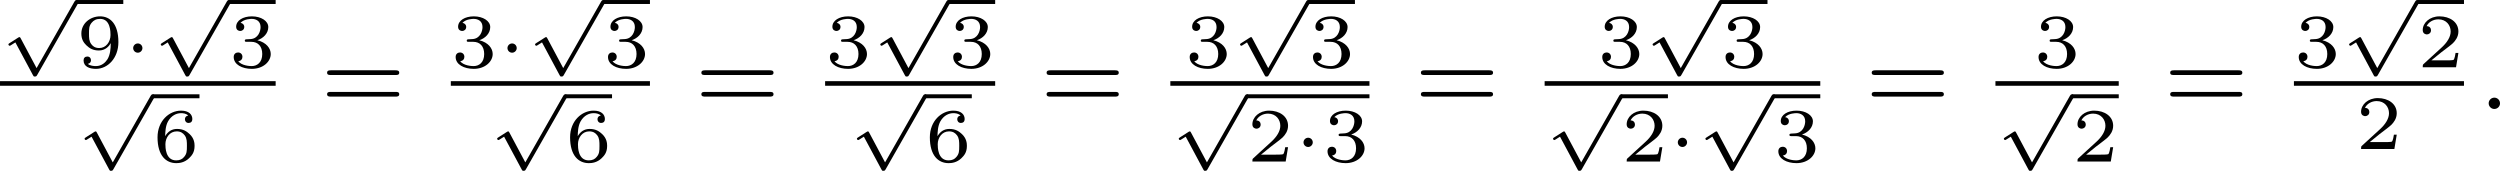
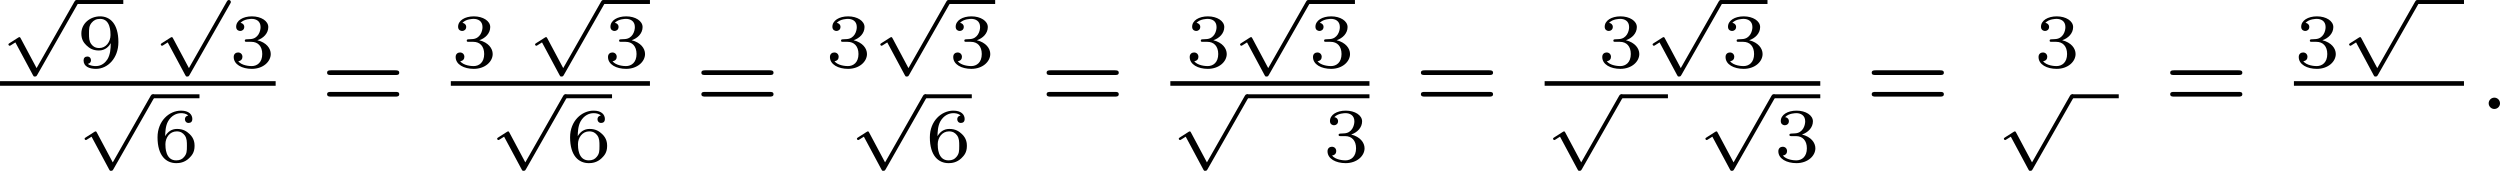
<svg xmlns="http://www.w3.org/2000/svg" xmlns:xlink="http://www.w3.org/1999/xlink" version="1.1" width="390.538pt" height="26.682pt" viewBox="26.301 281.863 390.538 26.682">
  <defs>
    <path id="g4-58" d="M1.618-.438C1.618-.709 1.395-.885 1.18-.885C.925-.885 .733-.677 .733-.446C.733-.175 .956 0 1.172 0C1.427 0 1.618-.207 1.618-.438Z" />
    <path id="g7-61" d="M5.826-2.654C5.946-2.654 6.105-2.654 6.105-2.837S5.914-3.021 5.794-3.021H.781C.662-3.021 .47-3.021 .47-2.837S.63-2.654 .749-2.654H5.826ZM5.794-.964C5.914-.964 6.105-.964 6.105-1.148S5.946-1.331 5.826-1.331H.749C.63-1.331 .47-1.331 .47-1.148S.662-.964 .781-.964H5.794Z" />
-     <path id="g5-50" d="M3.216-1.118H2.995C2.983-1.034 2.923-.64 2.833-.574C2.792-.538 2.307-.538 2.224-.538H1.106L1.871-1.16C2.074-1.321 2.606-1.704 2.792-1.883C2.971-2.062 3.216-2.367 3.216-2.792C3.216-3.539 2.54-3.975 1.739-3.975C.968-3.975 .43-3.467 .43-2.905C.43-2.6 .687-2.564 .753-2.564C.903-2.564 1.076-2.672 1.076-2.887C1.076-3.019 .998-3.21 .735-3.21C.873-3.515 1.237-3.742 1.65-3.742C2.277-3.742 2.612-3.276 2.612-2.792C2.612-2.367 2.331-1.931 1.913-1.548L.496-.251C.436-.191 .43-.185 .43 0H3.031L3.216-1.118Z" />
    <path id="g5-51" d="M1.757-1.985C2.266-1.985 2.606-1.644 2.606-1.034C2.606-.377 2.212-.09 1.775-.09C1.614-.09 .998-.126 .729-.472C.962-.496 1.058-.652 1.058-.813C1.058-1.016 .915-1.154 .717-1.154C.556-1.154 .377-1.052 .377-.801C.377-.209 1.034 .126 1.793 .126C2.678 .126 3.27-.442 3.27-1.034C3.27-1.47 2.935-1.931 2.224-2.11C2.696-2.266 3.078-2.648 3.078-3.138C3.078-3.616 2.517-3.975 1.799-3.975C1.1-3.975 .568-3.652 .568-3.162C.568-2.905 .765-2.833 .885-2.833C1.04-2.833 1.201-2.941 1.201-3.15C1.201-3.335 1.07-3.443 .909-3.467C1.19-3.778 1.733-3.778 1.787-3.778C2.092-3.778 2.475-3.634 2.475-3.138C2.475-2.809 2.289-2.236 1.692-2.2C1.584-2.194 1.423-2.182 1.369-2.182C1.309-2.176 1.243-2.17 1.243-2.08C1.243-1.985 1.309-1.985 1.411-1.985H1.757Z" />
    <path id="g5-54" d="M.974-1.979C.98-2.277 .992-2.774 1.201-3.144C1.465-3.599 1.859-3.778 2.218-3.778C2.355-3.778 2.63-3.754 2.774-3.587C2.552-3.551 2.517-3.395 2.517-3.3C2.517-3.144 2.624-3.013 2.803-3.013S3.096-3.126 3.096-3.312C3.096-3.676 2.821-3.975 2.212-3.975C1.285-3.975 .377-3.168 .377-1.895C.377-.442 1.052 .126 1.841 .126C2.074 .126 2.481 .09 2.845-.263C3.037-.454 3.27-.693 3.27-1.219C3.27-1.423 3.246-1.805 2.881-2.146C2.672-2.337 2.409-2.546 1.901-2.546C1.482-2.546 1.178-2.331 .974-1.979ZM1.835-.09C.992-.09 .992-1.118 .992-1.351C.992-1.865 1.333-2.355 1.871-2.355C2.182-2.355 2.361-2.23 2.505-2.038C2.672-1.805 2.672-1.536 2.672-1.219C2.672-.807 2.66-.604 2.457-.365C2.313-.185 2.122-.09 1.835-.09Z" />
    <path id="g5-57" d="M2.672-1.883C2.672-1.429 2.63-.98 2.415-.622C2.266-.389 1.979-.09 1.512-.09C1.375-.09 1.052-.108 .885-.263C1.076-.305 1.13-.436 1.13-.55C1.13-.705 1.022-.837 .843-.837S.55-.723 .55-.538C.55-.054 .998 .126 1.518 .126C2.439 .126 3.27-.711 3.27-1.961C3.27-3.413 2.606-3.975 1.841-3.975C1.07-3.975 .377-3.425 .377-2.636C.377-2.188 .544-1.937 .759-1.722C1.022-1.465 1.309-1.309 1.745-1.309C2.266-1.309 2.546-1.65 2.672-1.883ZM1.775-1.5C1.405-1.5 1.243-1.686 1.148-1.811C.98-2.038 .974-2.295 .974-2.636C.974-2.989 .974-3.222 1.172-3.467C1.339-3.67 1.536-3.778 1.847-3.778C2.654-3.778 2.654-2.756 2.654-2.517C2.654-1.979 2.301-1.5 1.775-1.5Z" />
-     <path id="g1-1" d="M1.494-1.494C1.494-1.71 1.321-1.859 1.136-1.859C.921-1.859 .771-1.68 .771-1.5C.771-1.303 .927-1.136 1.136-1.136C1.327-1.136 1.494-1.303 1.494-1.494Z" />
    <path id="g1-112" d="M2.857 5.009L1.62 2.69C1.584 2.618 1.566 2.588 1.512 2.588C1.482 2.588 1.435 2.618 1.417 2.63L.759 3.049C.693 3.09 .658 3.114 .658 3.162C.658 3.216 .711 3.264 .759 3.264C.783 3.264 .795 3.264 1.201 3.001L2.576 5.565C2.624 5.655 2.63 5.667 2.72 5.667C2.833 5.667 2.851 5.637 2.911 5.535L6.085-.03C6.121-.09 6.133-.114 6.133-.155C6.133-.239 6.061-.311 5.978-.311C5.888-.311 5.846-.233 5.822-.197L2.857 5.009Z" />
  </defs>
  <g id="page12" transform="matrix(2 0 0 2 0 0)">
    <use x="13.151" y="141.242" xlink:href="#g1-112" />
    <rect x="19.128" y="140.933" height=".309" width="3.653" />
    <use x="19.128" y="146.184" xlink:href="#g5-57" />
    <use x="22.781" y="146.184" xlink:href="#g1-1" />
    <use x="25.05" y="141.242" xlink:href="#g1-112" />
-     <rect x="31.028" y="140.933" height=".309" width="3.653" />
    <use x="31.028" y="146.184" xlink:href="#g5-51" />
    <rect x="13.151" y="147.271" height=".359" width="21.53" />
    <use x="19.101" y="148.606" xlink:href="#g1-112" />
    <rect x="25.078" y="148.297" height=".309" width="3.653" />
    <use x="25.078" y="153.548" xlink:href="#g5-54" />
    <use x="38.229" y="149.443" xlink:href="#g7-61" />
    <use x="48.363" y="146.184" xlink:href="#g5-51" />
    <use x="52.016" y="146.184" xlink:href="#g1-1" />
    <use x="54.285" y="141.242" xlink:href="#g1-112" />
    <rect x="60.263" y="140.933" height=".309" width="3.653" />
    <use x="60.263" y="146.184" xlink:href="#g5-51" />
    <rect x="48.363" y="147.271" height=".359" width="15.553" />
    <use x="51.324" y="148.606" xlink:href="#g1-112" />
    <rect x="57.302" y="148.297" height=".309" width="3.653" />
    <use x="57.302" y="153.548" xlink:href="#g5-54" />
    <use x="67.463" y="149.443" xlink:href="#g7-61" />
    <use x="77.598" y="146.184" xlink:href="#g5-51" />
    <use x="81.251" y="141.242" xlink:href="#g1-112" />
    <rect x="87.228" y="140.933" height=".309" width="3.653" />
    <use x="87.228" y="146.184" xlink:href="#g5-51" />
-     <rect x="77.598" y="147.271" height=".359" width="13.283" />
    <use x="79.424" y="148.606" xlink:href="#g1-112" />
    <rect x="85.402" y="148.297" height=".309" width="3.653" />
    <use x="85.402" y="153.548" xlink:href="#g5-54" />
    <use x="94.429" y="149.443" xlink:href="#g7-61" />
    <use x="105.698" y="146.184" xlink:href="#g5-51" />
    <use x="109.351" y="141.242" xlink:href="#g1-112" />
    <rect x="115.328" y="140.933" height=".309" width="3.653" />
    <use x="115.328" y="146.184" xlink:href="#g5-51" />
    <rect x="104.563" y="147.271" height=".359" width="15.553" />
    <use x="104.563" y="148.606" xlink:href="#g1-112" />
    <rect x="110.541" y="148.297" height=".309" width="9.575" />
    <use x="110.541" y="153.548" xlink:href="#g5-50" />
    <use x="114.194" y="153.548" xlink:href="#g1-1" />
    <use x="116.463" y="153.548" xlink:href="#g5-51" />
    <use x="123.664" y="149.443" xlink:href="#g7-61" />
    <use x="137.922" y="146.184" xlink:href="#g5-51" />
    <use x="141.574" y="141.242" xlink:href="#g1-112" />
    <rect x="147.552" y="140.933" height=".309" width="3.653" />
    <use x="147.552" y="146.184" xlink:href="#g5-51" />
    <rect x="133.798" y="147.271" height=".359" width="21.53" />
    <use x="133.798" y="148.606" xlink:href="#g1-112" />
    <rect x="139.776" y="148.297" height=".309" width="3.653" />
    <use x="139.776" y="153.548" xlink:href="#g5-50" />
    <use x="143.429" y="153.548" xlink:href="#g1-1" />
    <use x="145.698" y="148.606" xlink:href="#g1-112" />
    <rect x="151.675" y="148.297" height=".309" width="3.653" />
    <use x="151.675" y="153.548" xlink:href="#g5-51" />
    <use x="158.876" y="149.443" xlink:href="#g7-61" />
    <use x="171.999" y="146.184" xlink:href="#g5-51" />
-     <rect x="169.01" y="147.271" height=".359" width="9.63" />
    <use x="169.01" y="148.606" xlink:href="#g1-112" />
    <rect x="174.988" y="148.297" height=".309" width="3.653" />
    <use x="174.988" y="153.548" xlink:href="#g5-50" />
    <use x="182.189" y="149.443" xlink:href="#g7-61" />
    <use x="192.323" y="146.184" xlink:href="#g5-51" />
    <use x="195.976" y="141.242" xlink:href="#g1-112" />
    <rect x="201.954" y="140.933" height=".309" width="3.653" />
    <use x="201.954" y="146.184" xlink:href="#g5-50" />
    <rect x="192.323" y="147.271" height=".359" width="13.283" />
    <use x="197.138" y="152.568" xlink:href="#g5-50" />
    <use x="206.802" y="149.443" xlink:href="#g4-58" />
  </g>
</svg>